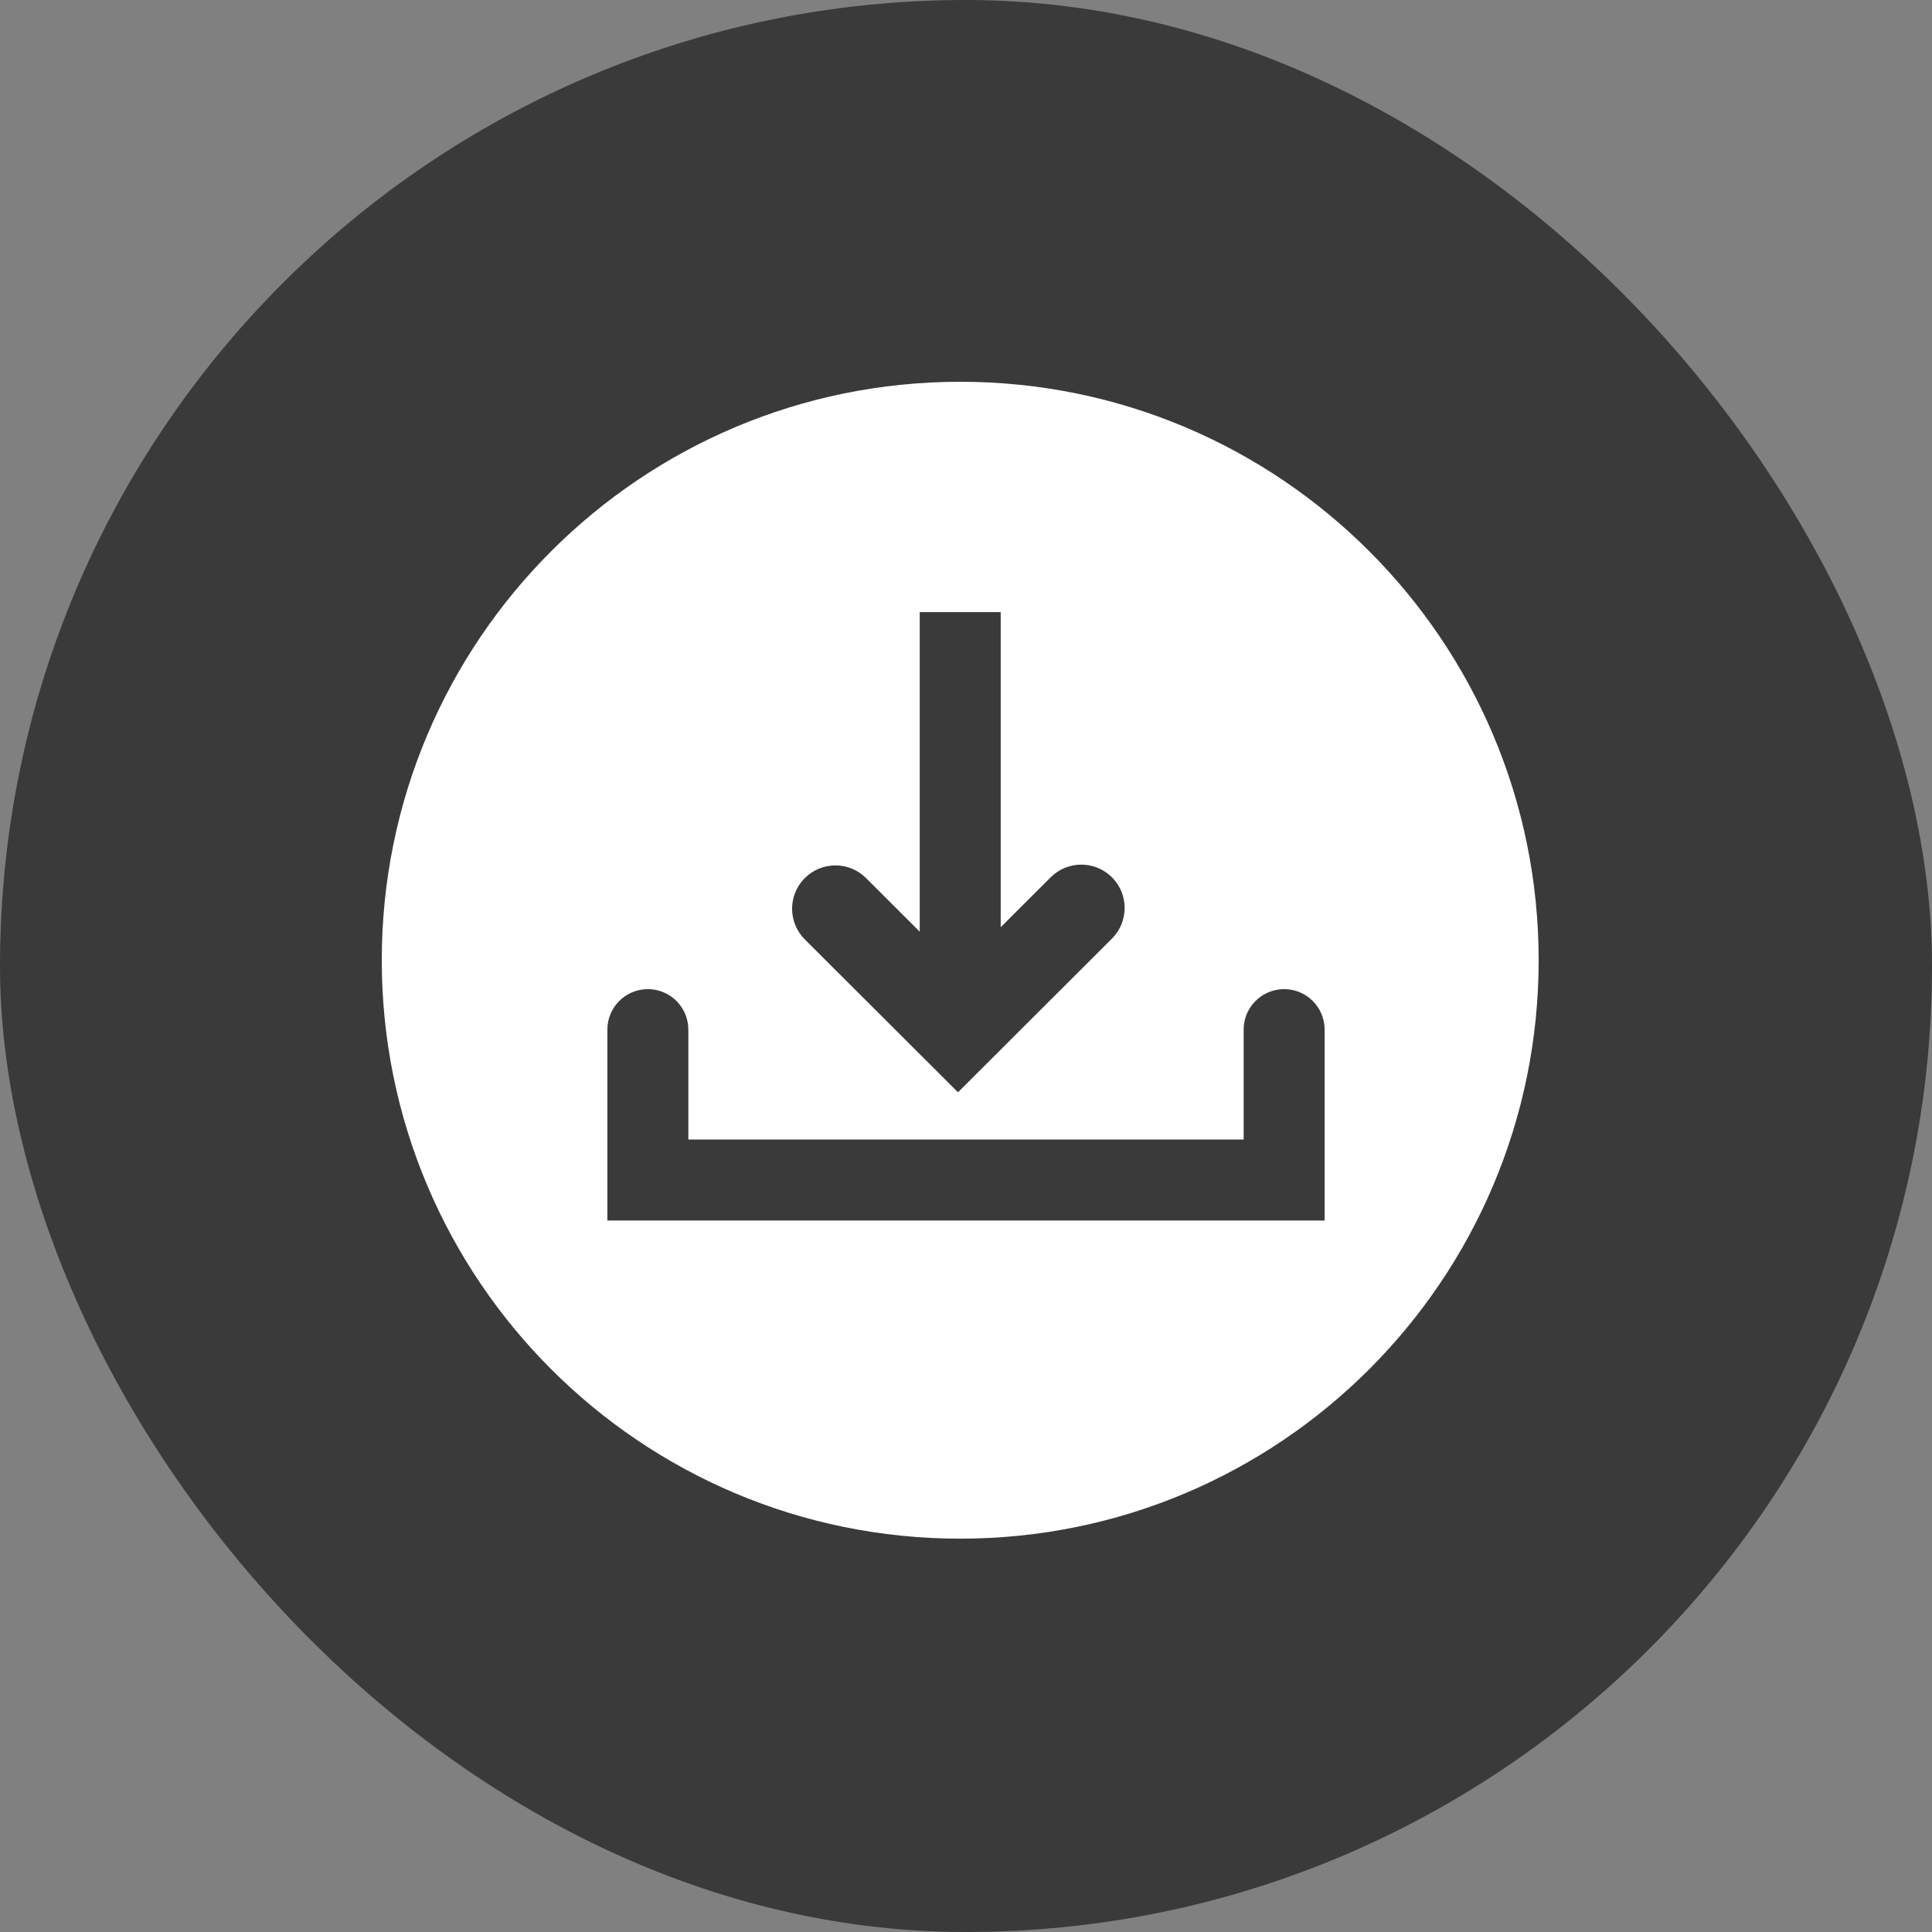
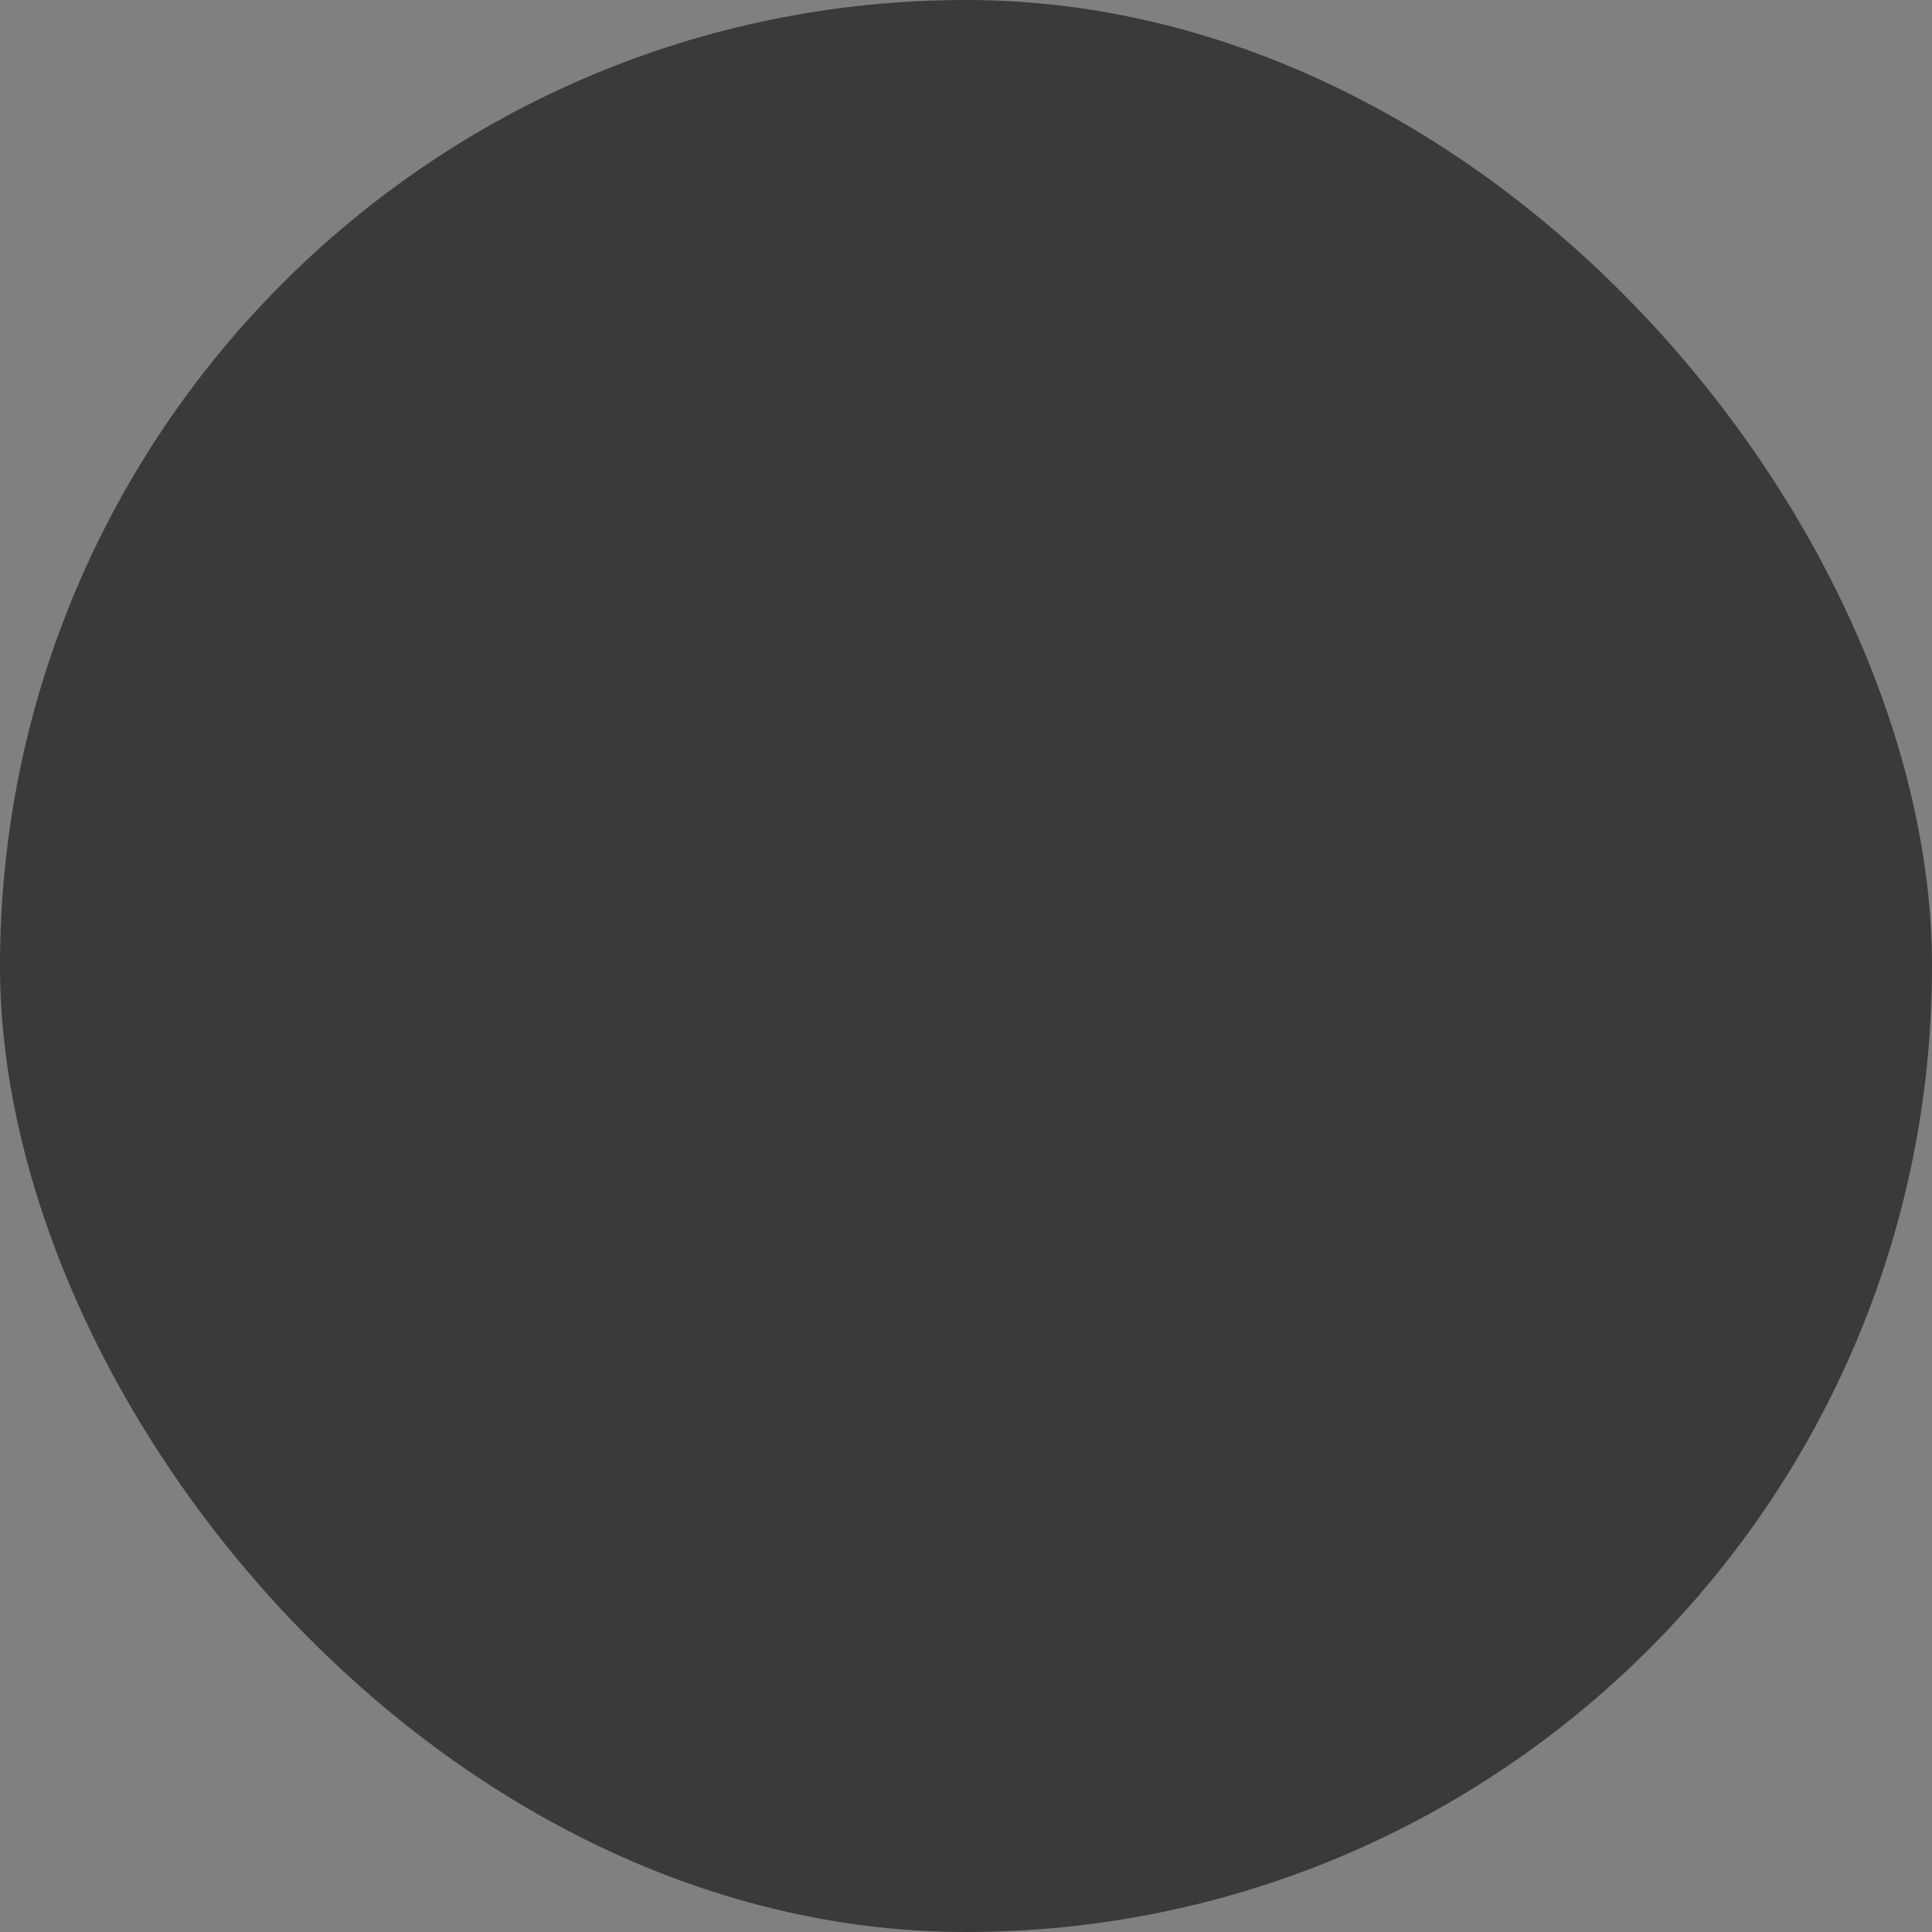
<svg xmlns="http://www.w3.org/2000/svg" width="167px" height="167px" viewBox="0 0 167 167" version="1.1">
  <rect x="0" y="0" width="167" height="167" fill="#808080" stroke="none" />
  <title>btn_save</title>
  <g id="Page-1" stroke="none" stroke-width="1" fill="none" fill-rule="evenodd">
    <g id="3-copy-3" transform="translate(-341, -1711)">
      <g id="btn_save" transform="translate(341, 1711)">
        <rect id="Mask-Copy" fill-opacity="0.55" fill="#000000" x="0" y="0" width="167" height="167" rx="83.5" />
-         <path d="M83,33 C110.614,33 133,55.386 133,83 C133,110.614 110.614,133 83,133 C55.386,133 33,110.614 33,83 C33,55.386 55.386,33 83,33 Z M111,85.5 L110.808,85.505 C108.964,85.605 107.5,87.131 107.5,89 L107.5,98.5 L59.5,98.5 L59.5,89 C59.5,87.067 57.933,85.5 56,85.5 C54.067,85.5 52.5,87.067 52.5,89 L52.5,105.5 L114.5,105.5 L114.5,89 C114.5,87.067 112.933,85.5 111,85.5 Z M86.5,52.911 L79.5,52.911 L79.5,80.532 L74.86,75.9 C73.396,74.438 71.024,74.44 69.563,75.904 C68.102,77.368 68.104,79.74 69.568,81.201 L80.161,91.775 L82.807,94.416 L85.453,91.775 L96.114,81.134 C97.578,79.672 97.58,77.301 96.119,75.837 L95.983,75.708 C94.514,74.374 92.242,74.415 90.822,75.832 L86.5,80.145 L86.5,52.911 Z" id="Combined-Shape" fill="#FFFFFF" />
      </g>
    </g>
  </g>
</svg>